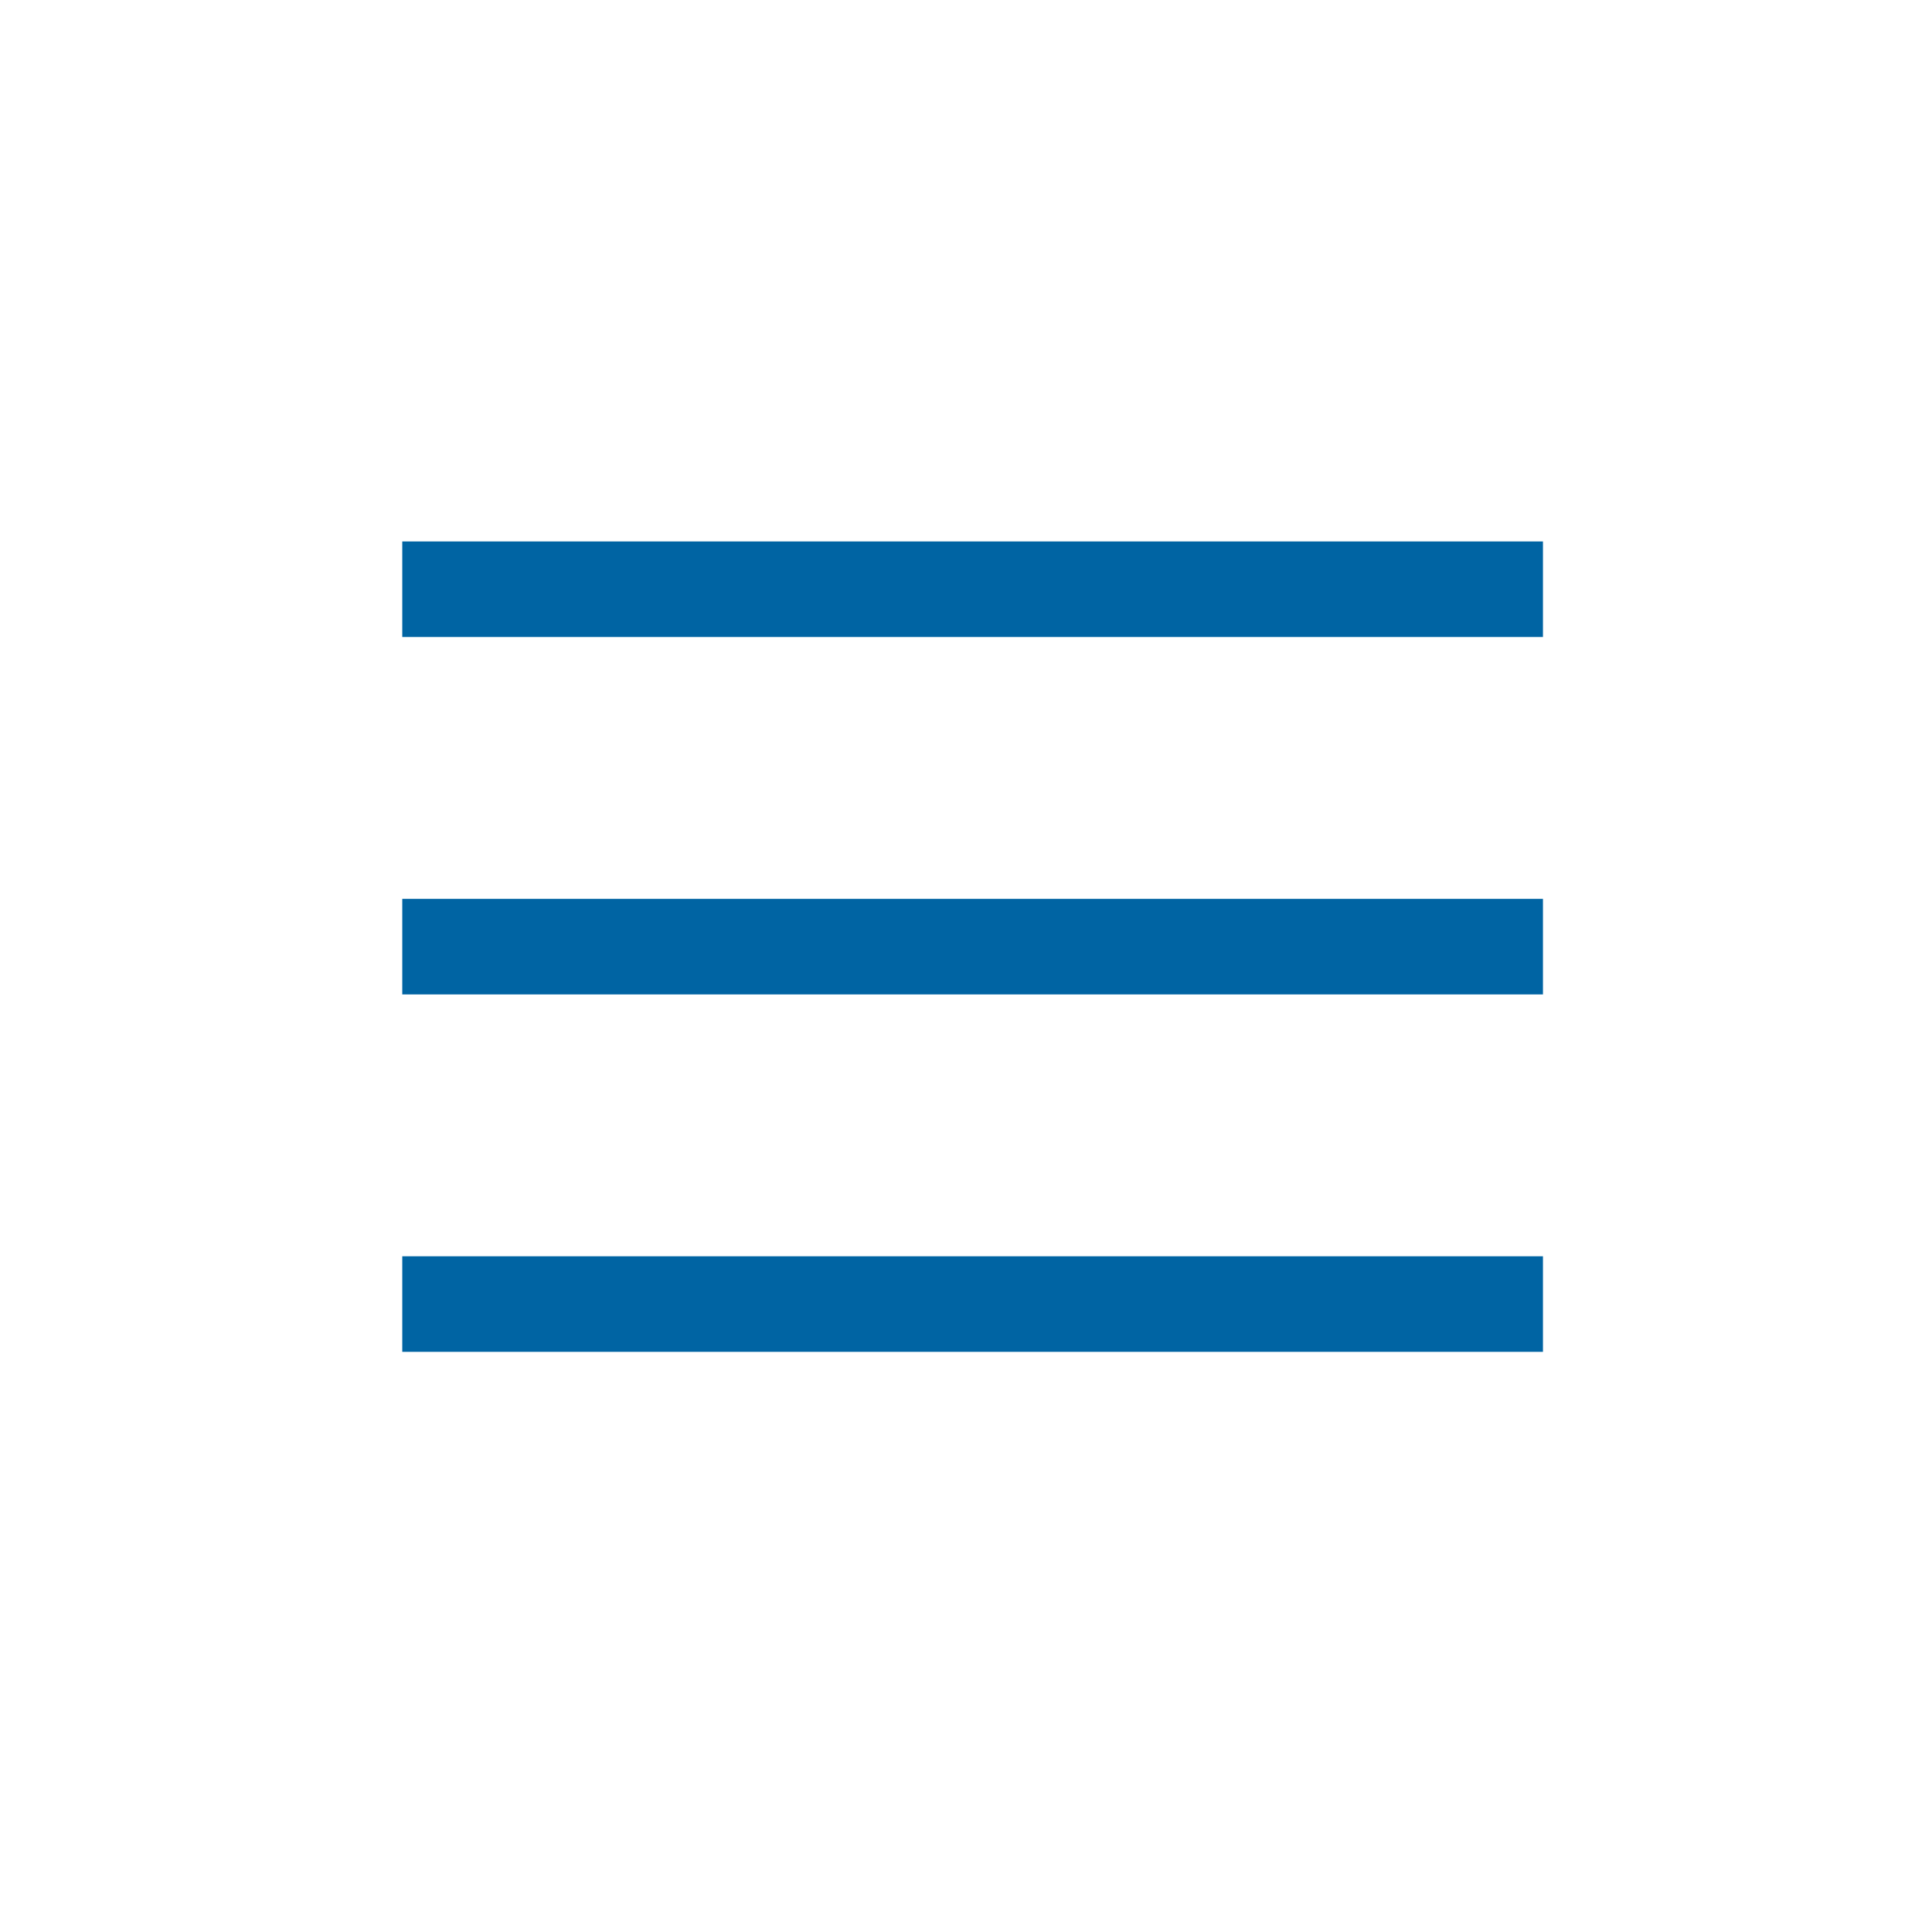
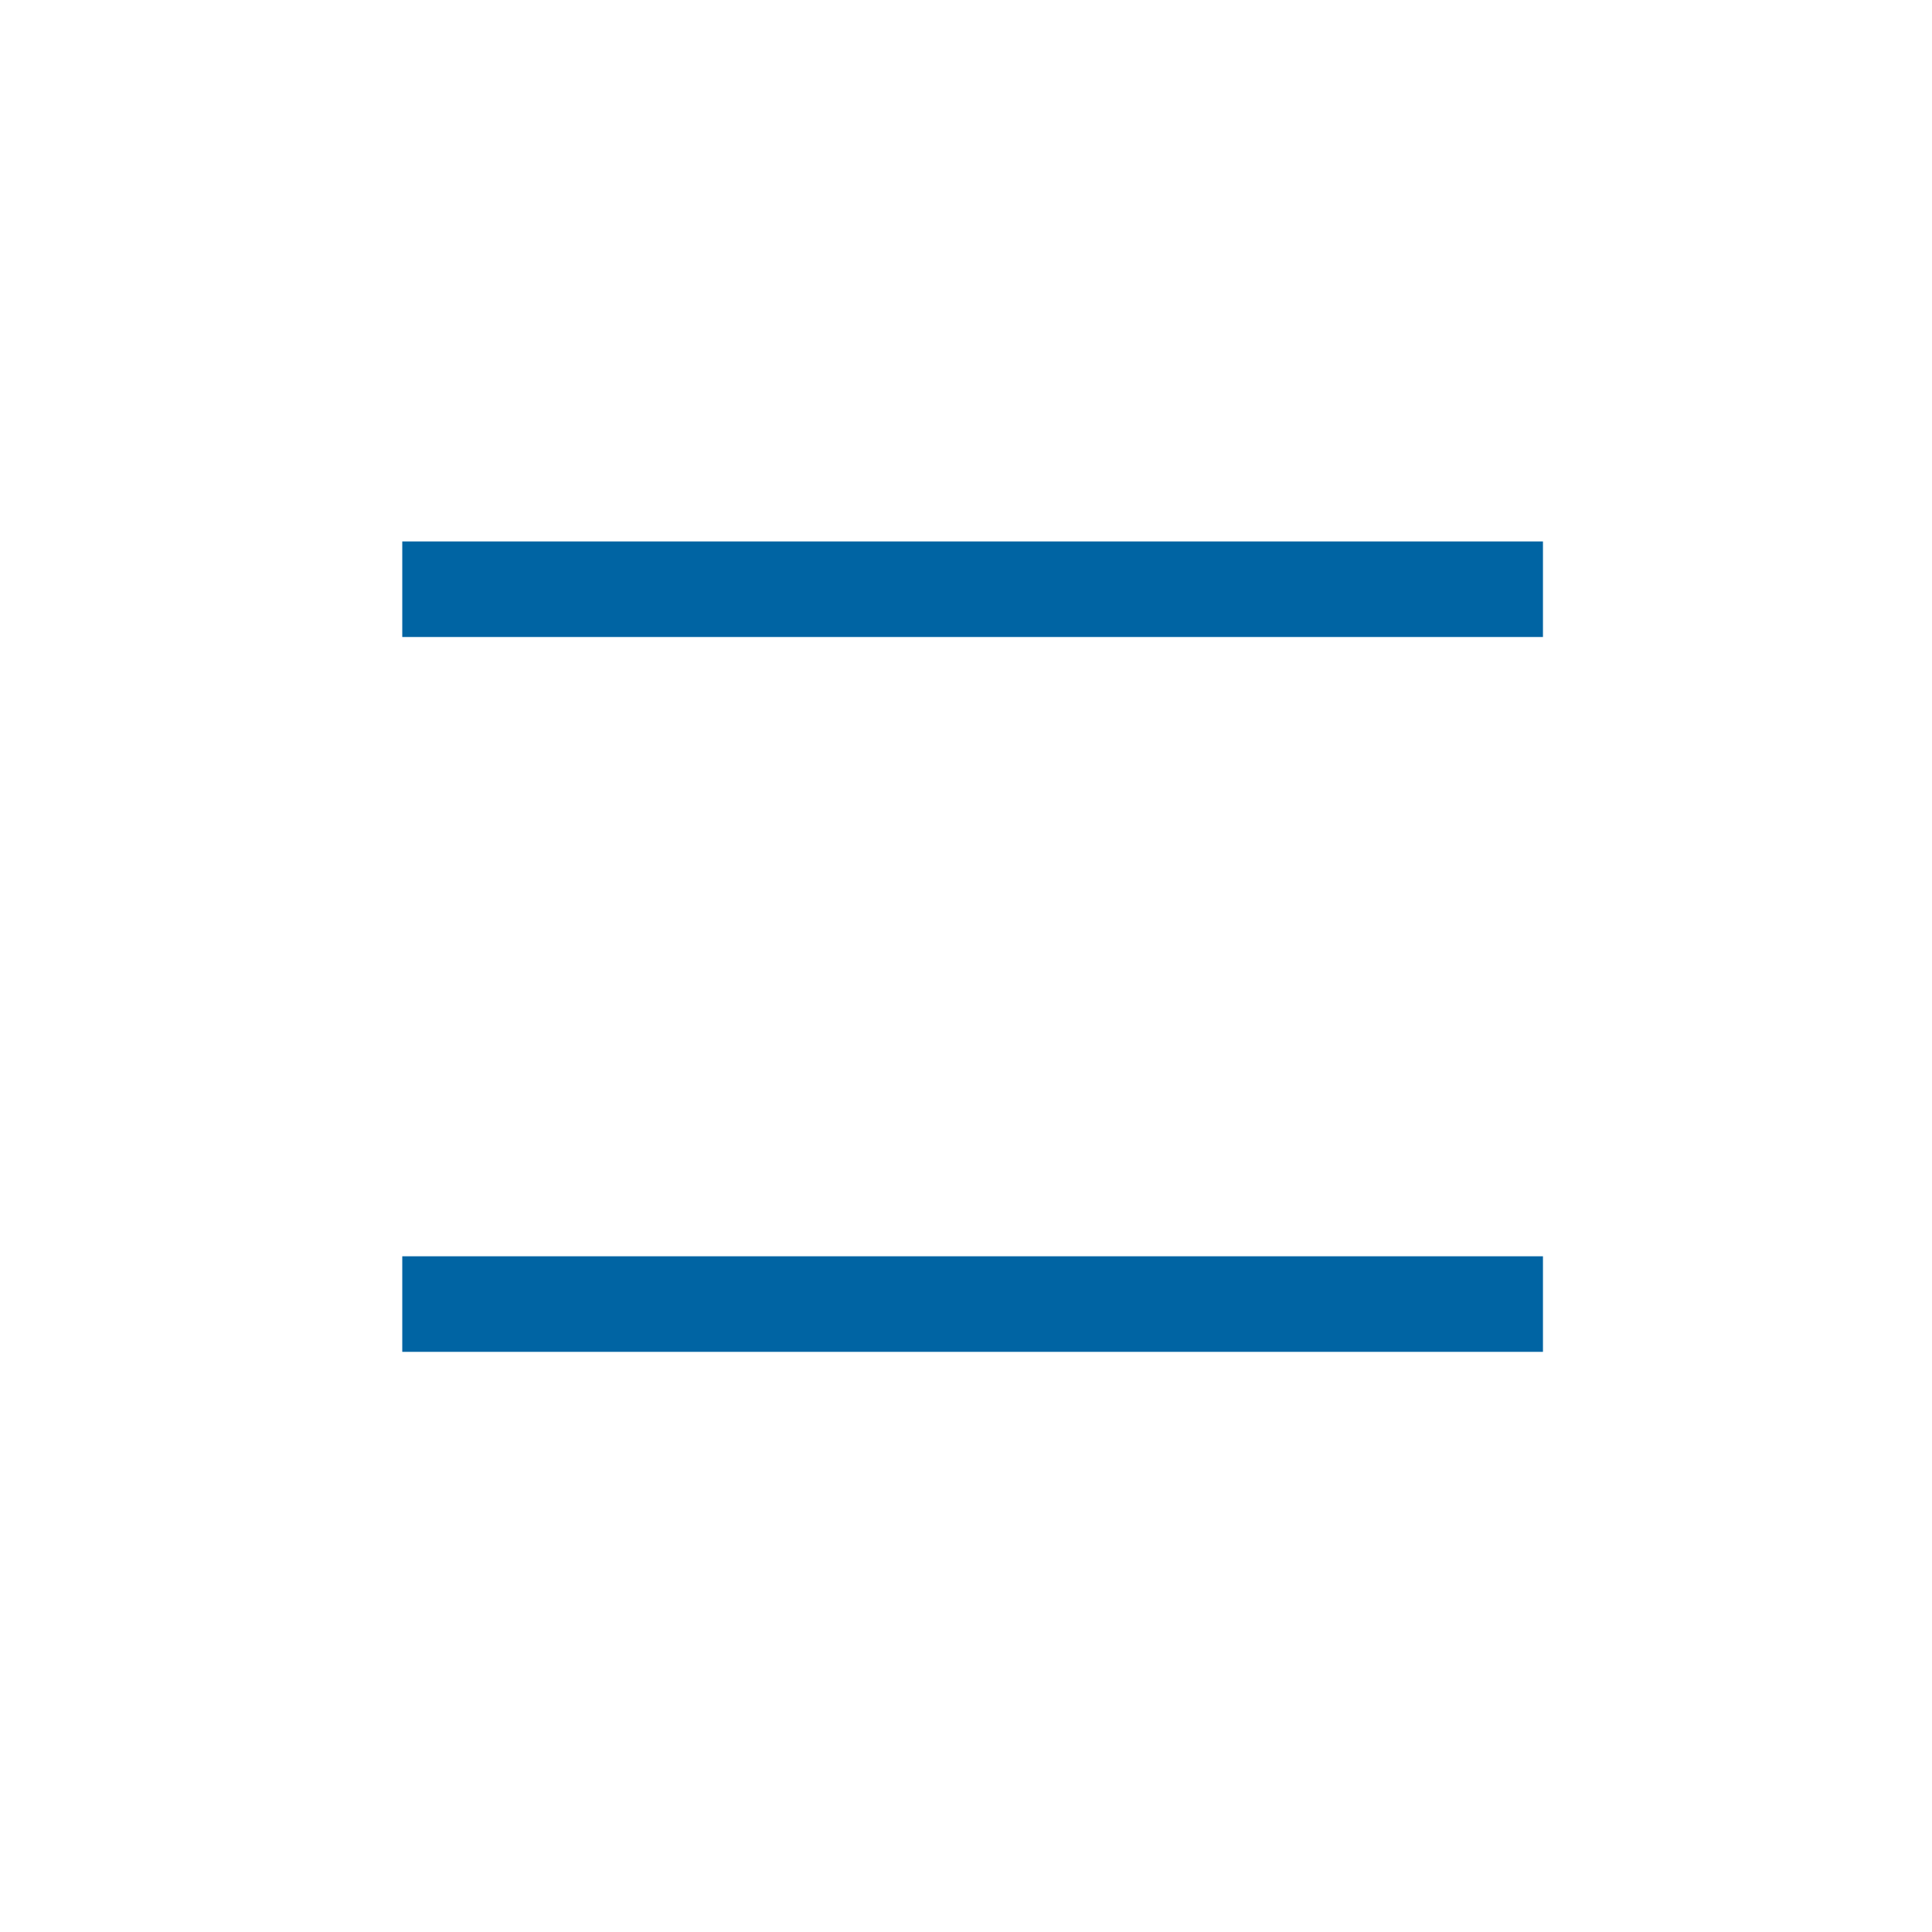
<svg xmlns="http://www.w3.org/2000/svg" version="1.1" x="0px" y="0px" viewBox="0 0 141.73 141.73" style="enable-background:new 0 0 141.73 141.73;" xml:space="preserve">
  <style type="text/css">
	.st0{display:none;}
	.st1{display:inline;fill:#0064A3;}
	.st2{fill:#0064A3;}
</style>
  <g id="Layer_1">
    <g class="st0">
      <polygon class="st1" points="105.08,69.44 45.57,99.17 45.57,39.72   " />
    </g>
    <g>
      <rect x="29.51" y="39.72" class="st2" width="83.68" height="7.01" />
    </g>
    <g>
-       <rect x="29.51" y="65.94" class="st2" width="83.68" height="7.01" />
-     </g>
+       </g>
    <g>
      <rect x="29.51" y="92.16" class="st2" width="83.68" height="7.01" />
    </g>
  </g>
  <g id="Layer_2">
</g>
</svg>